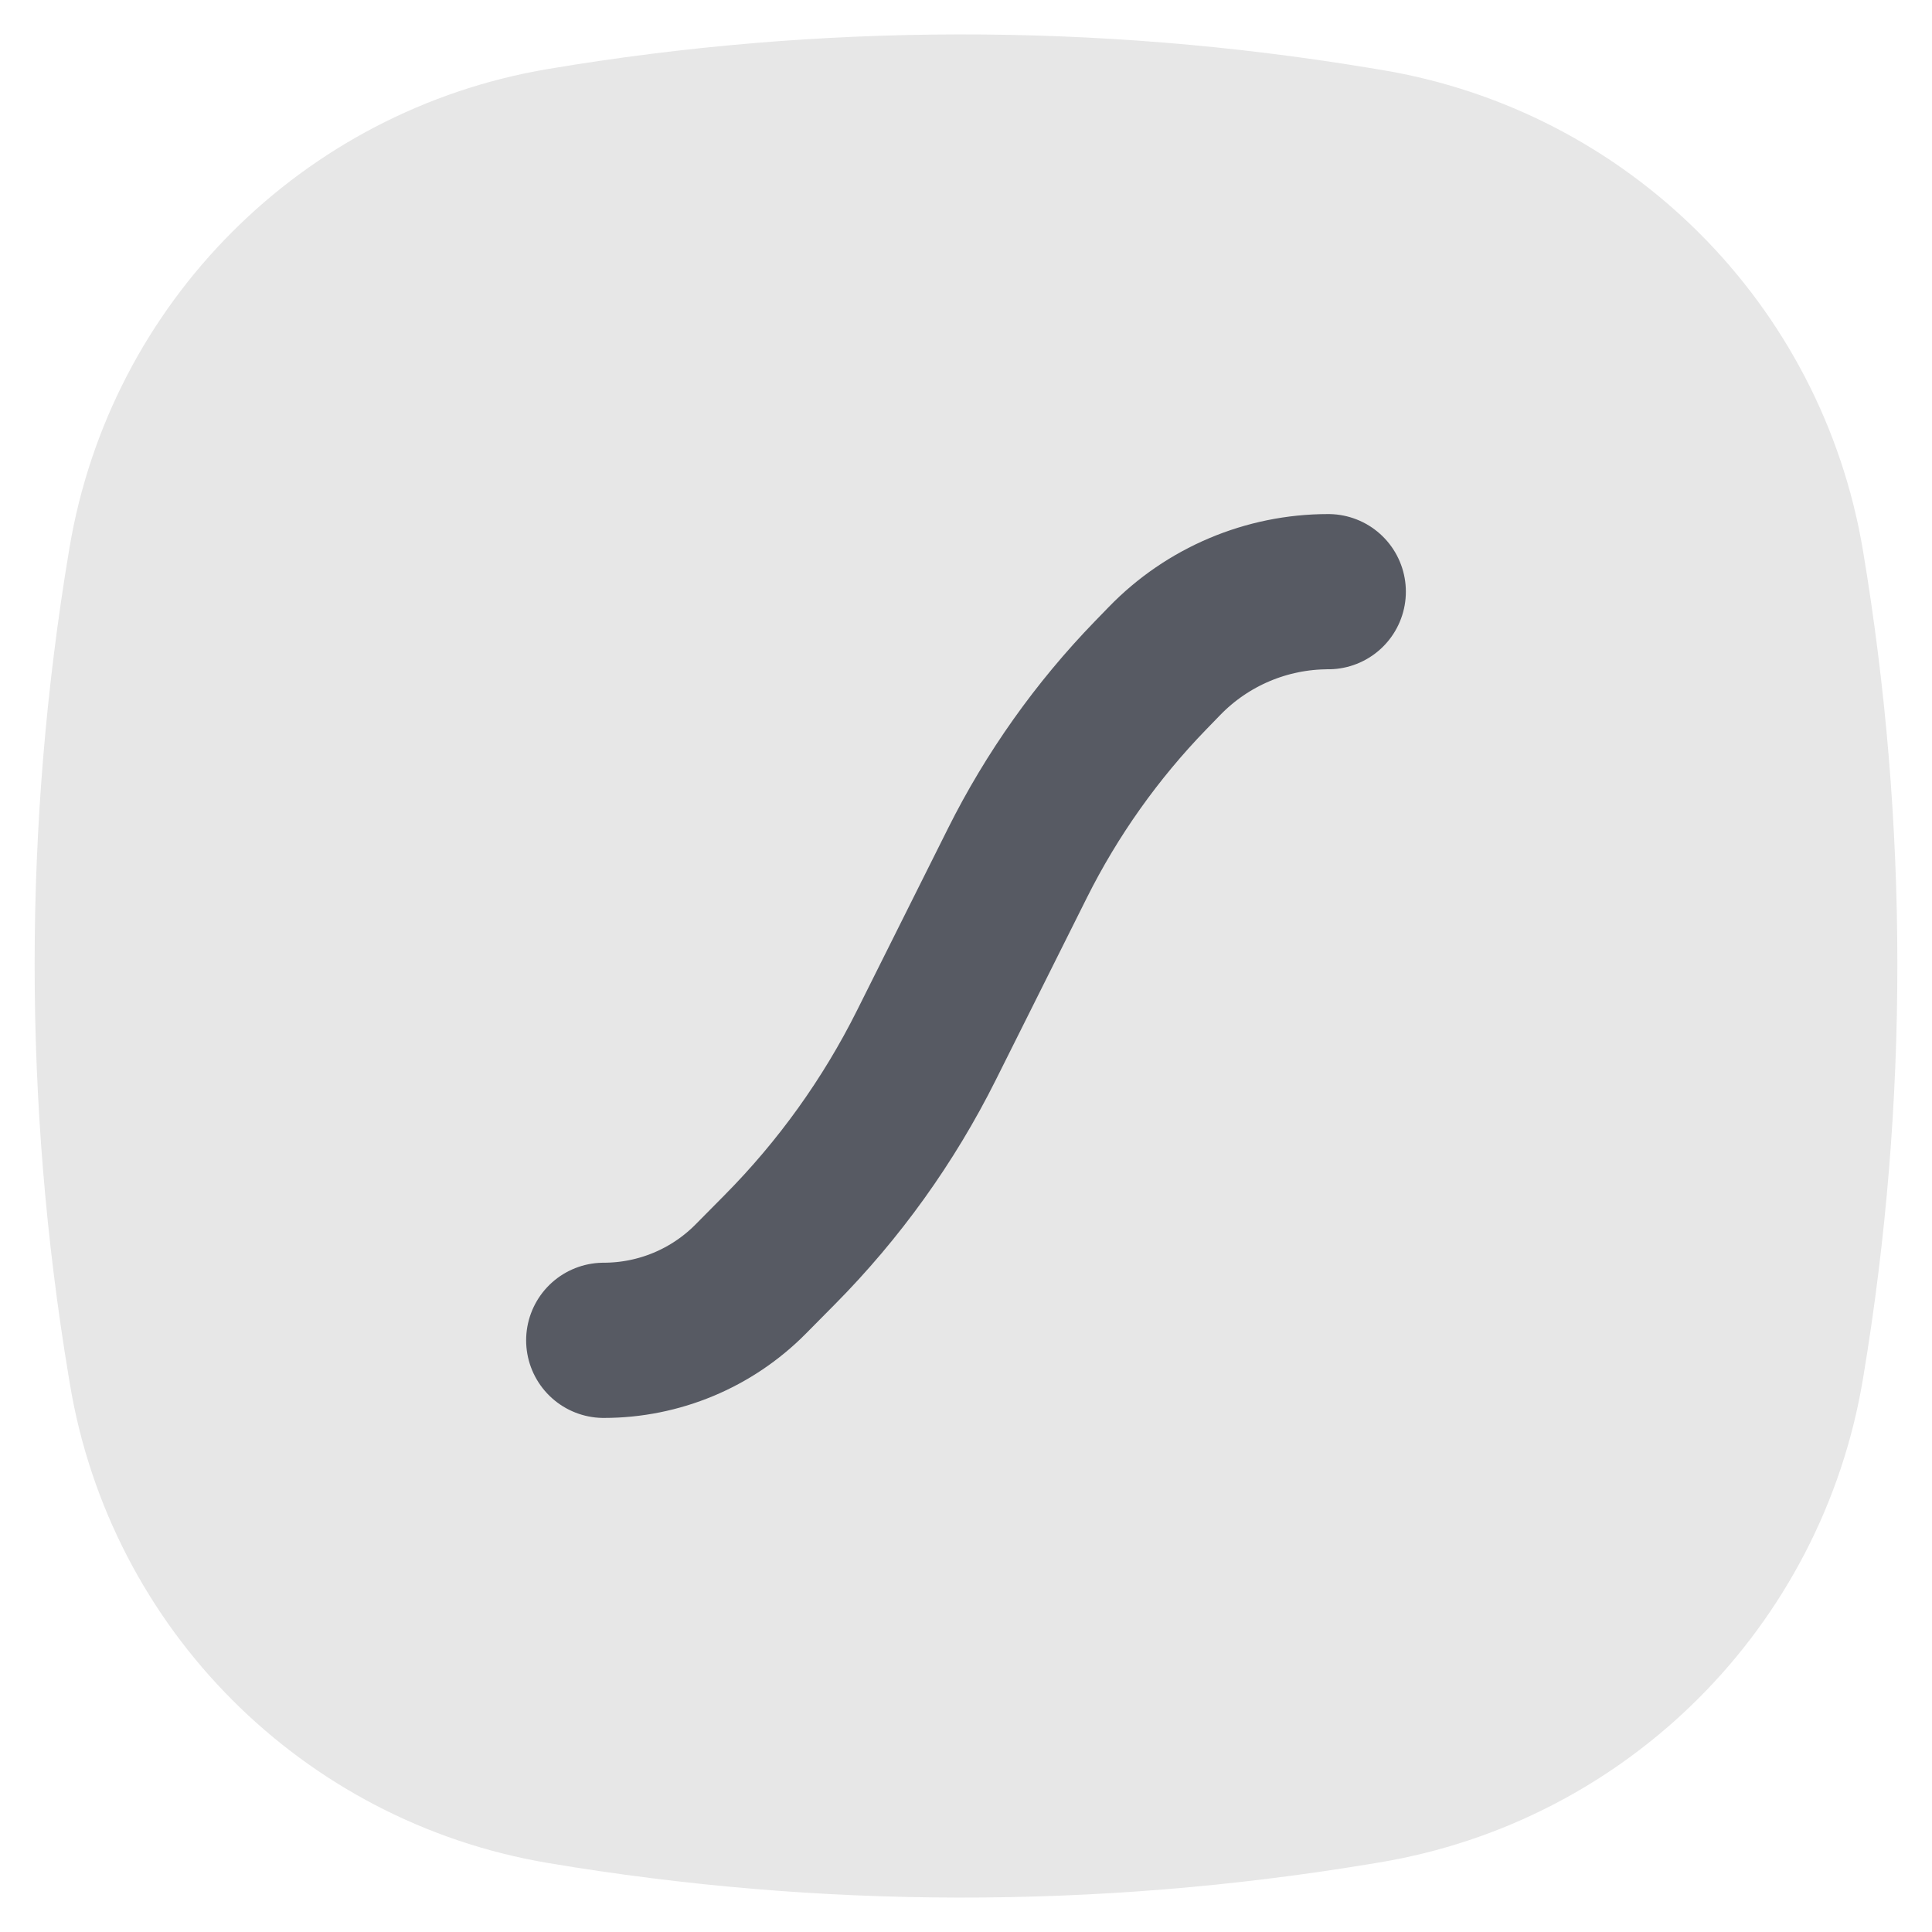
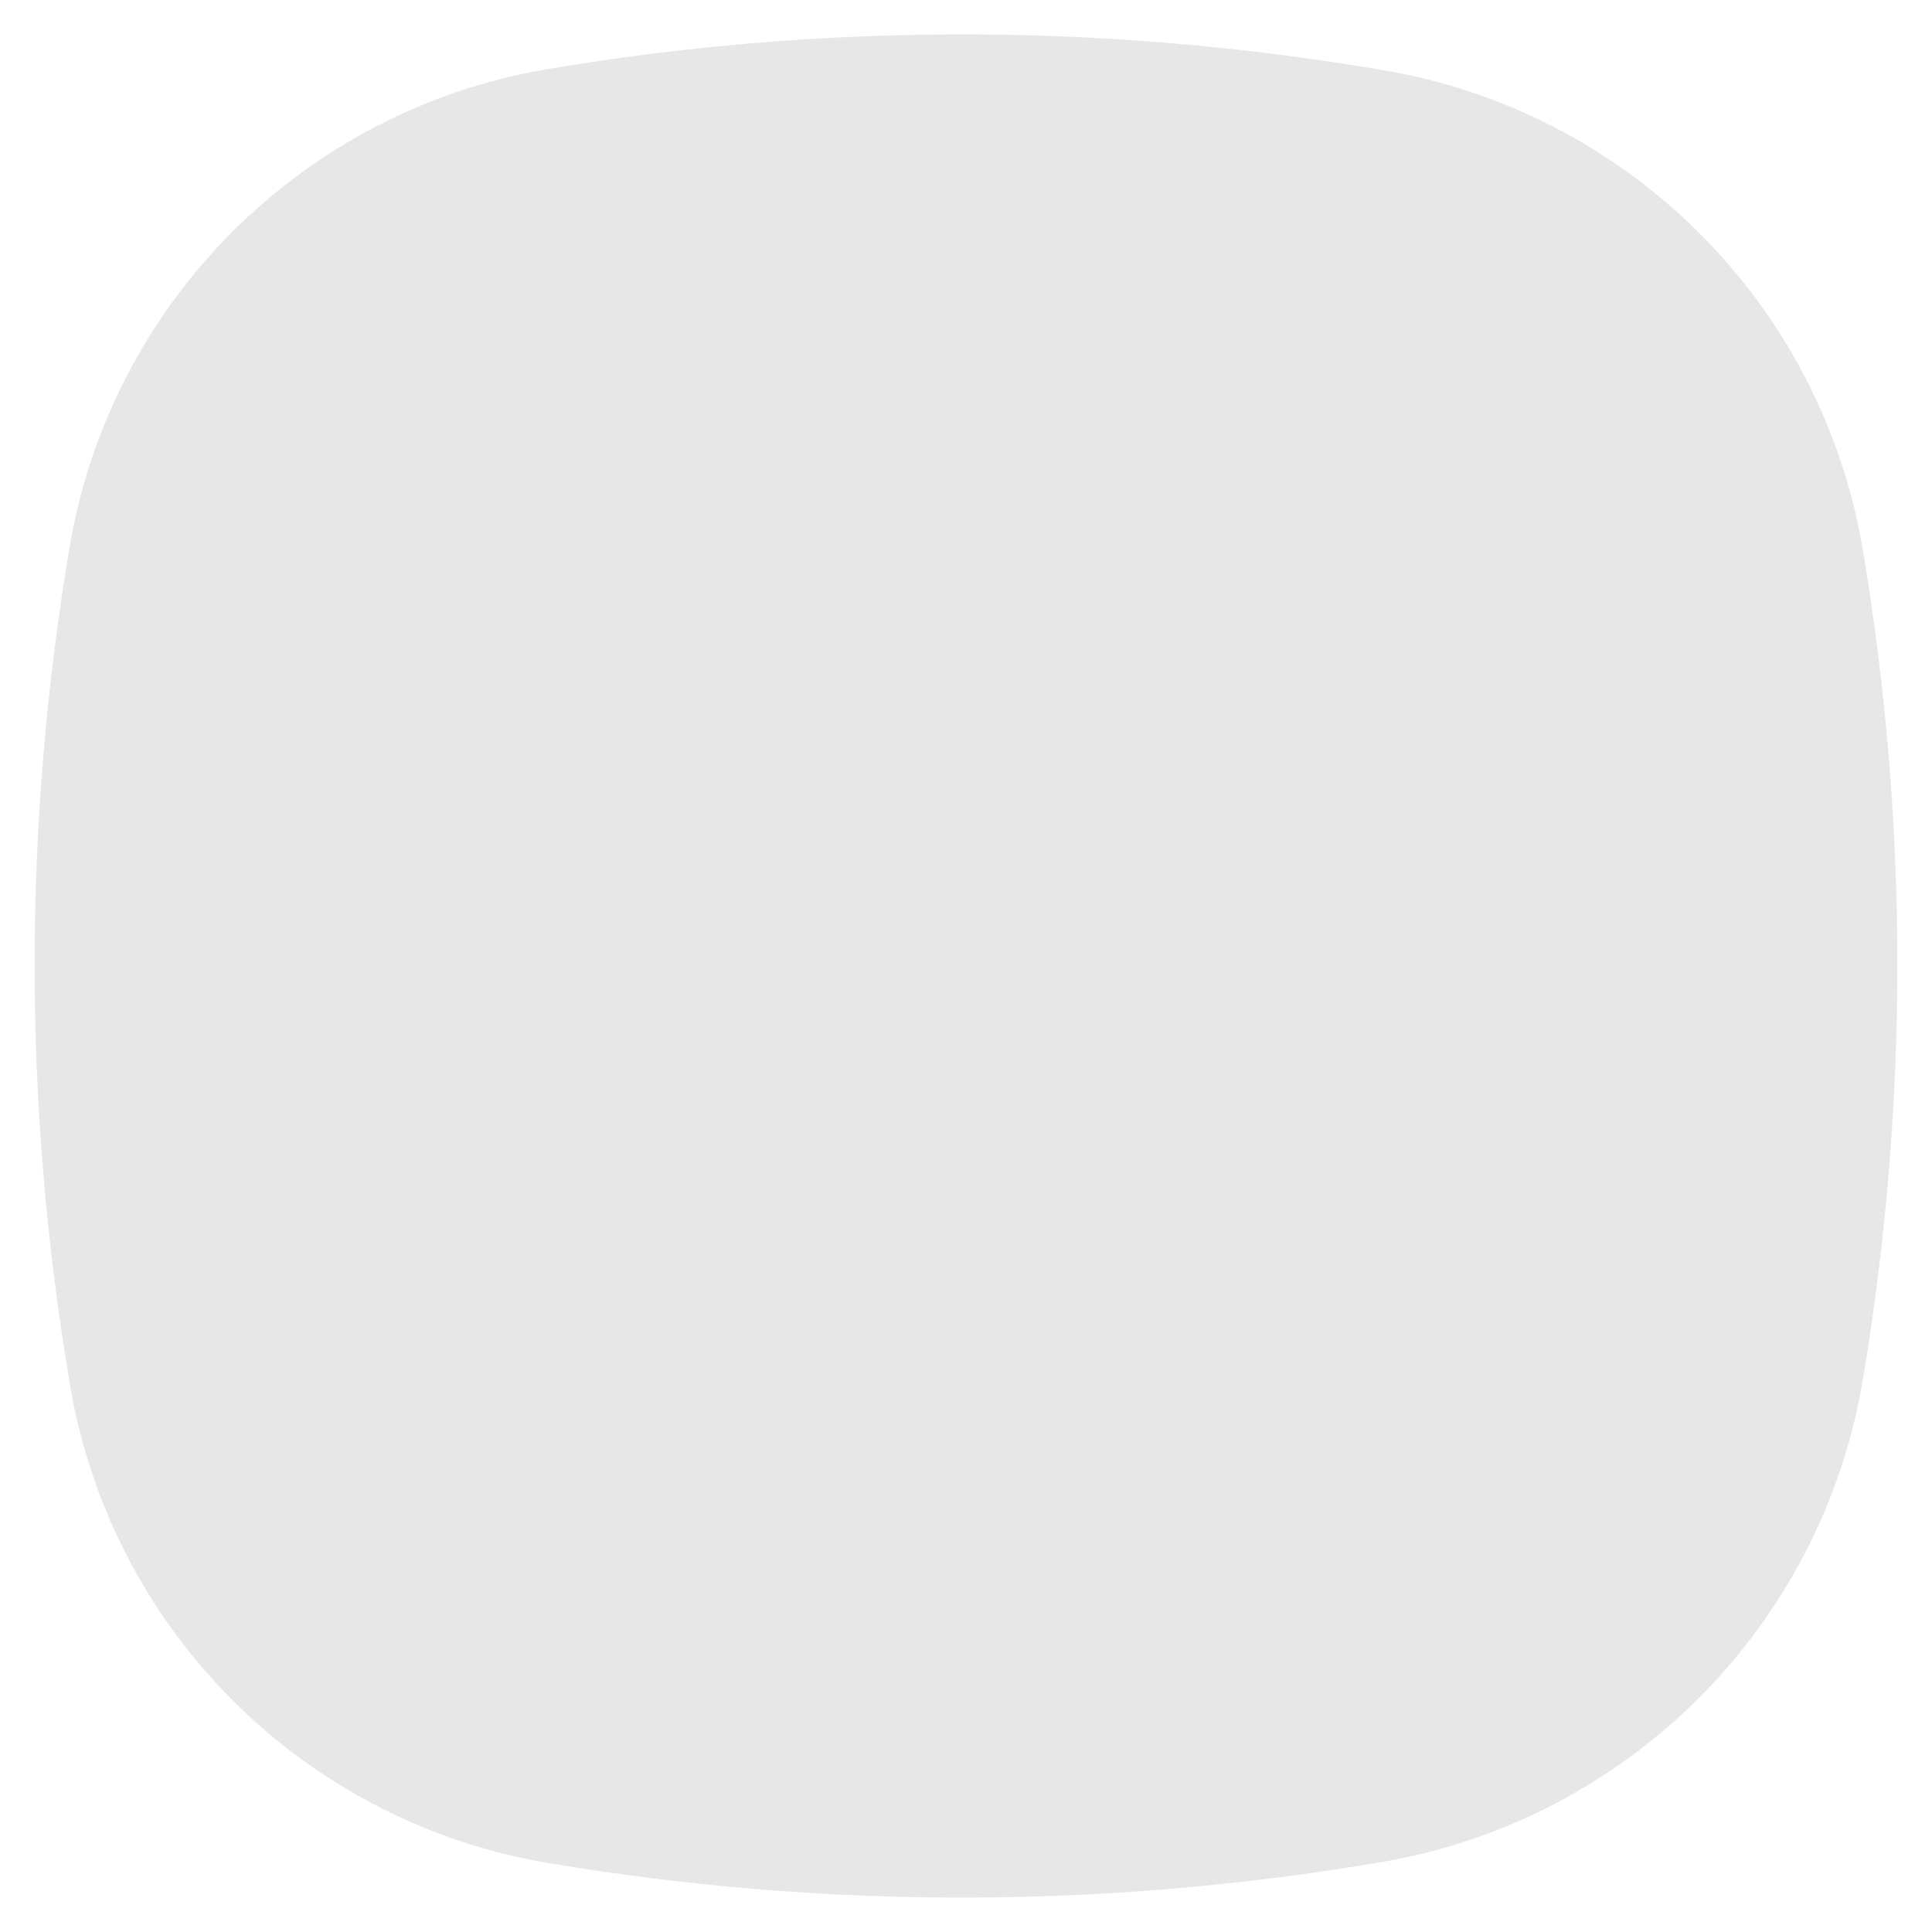
<svg xmlns="http://www.w3.org/2000/svg" width="32px" height="32px" viewBox="0 0 32 32" version="1.1">
  <title>LF</title>
  <desc>Created with Sketch.</desc>
  <g id="LF" stroke="none" stroke-width="1" fill="none" fill-rule="evenodd">
-     <path d="M9.077,1.143 C13.574,0.386 18.165,0.379 22.664,1.122 L22.876,1.157 C26.966,1.832 30.174,5.033 30.857,9.121 C31.614,13.647 31.616,18.267 30.864,22.794 L30.857,22.836 C30.174,26.949 26.948,30.171 22.834,30.85 L22.664,30.878 C18.165,31.621 13.574,31.614 9.077,30.857 C5.014,30.173 1.832,26.985 1.157,22.92 L1.136,22.794 C0.384,18.267 0.386,13.647 1.143,9.121 L1.15,9.079 C1.83,5.013 5.013,1.827 9.077,1.143 Z" id="Rectangle-Copy-11" fill="#E7E7E7" fill-rule="nonzero" />
-     <path d="M10,22.2 C10.914,22.2 11.791,21.835 12.434,21.185 L12.914,20.7 C13.899,19.706 14.719,18.563 15.344,17.312 L16.851,14.297 C17.423,13.153 18.167,12.104 19.057,11.186 L19.287,10.949 C19.998,10.215 20.977,9.8 22,9.8 L22,9.8 L22,9.8" id="Path-18" stroke="#575A63" stroke-width="2.571" stroke-linecap="round" stroke-linejoin="round" />
+     <path d="M9.077,1.143 C13.574,0.386 18.165,0.379 22.664,1.122 L22.876,1.157 C26.966,1.832 30.174,5.033 30.857,9.121 C31.614,13.647 31.616,18.267 30.864,22.794 L30.857,22.836 C30.174,26.949 26.948,30.171 22.834,30.85 L22.664,30.878 C18.165,31.621 13.574,31.614 9.077,30.857 C5.014,30.173 1.832,26.985 1.157,22.92 L1.136,22.794 C0.384,18.267 0.386,13.647 1.143,9.121 L1.15,9.079 C1.83,5.013 5.013,1.827 9.077,1.143 " id="Rectangle-Copy-11" fill="#E7E7E7" fill-rule="nonzero" />
  </g>
</svg>